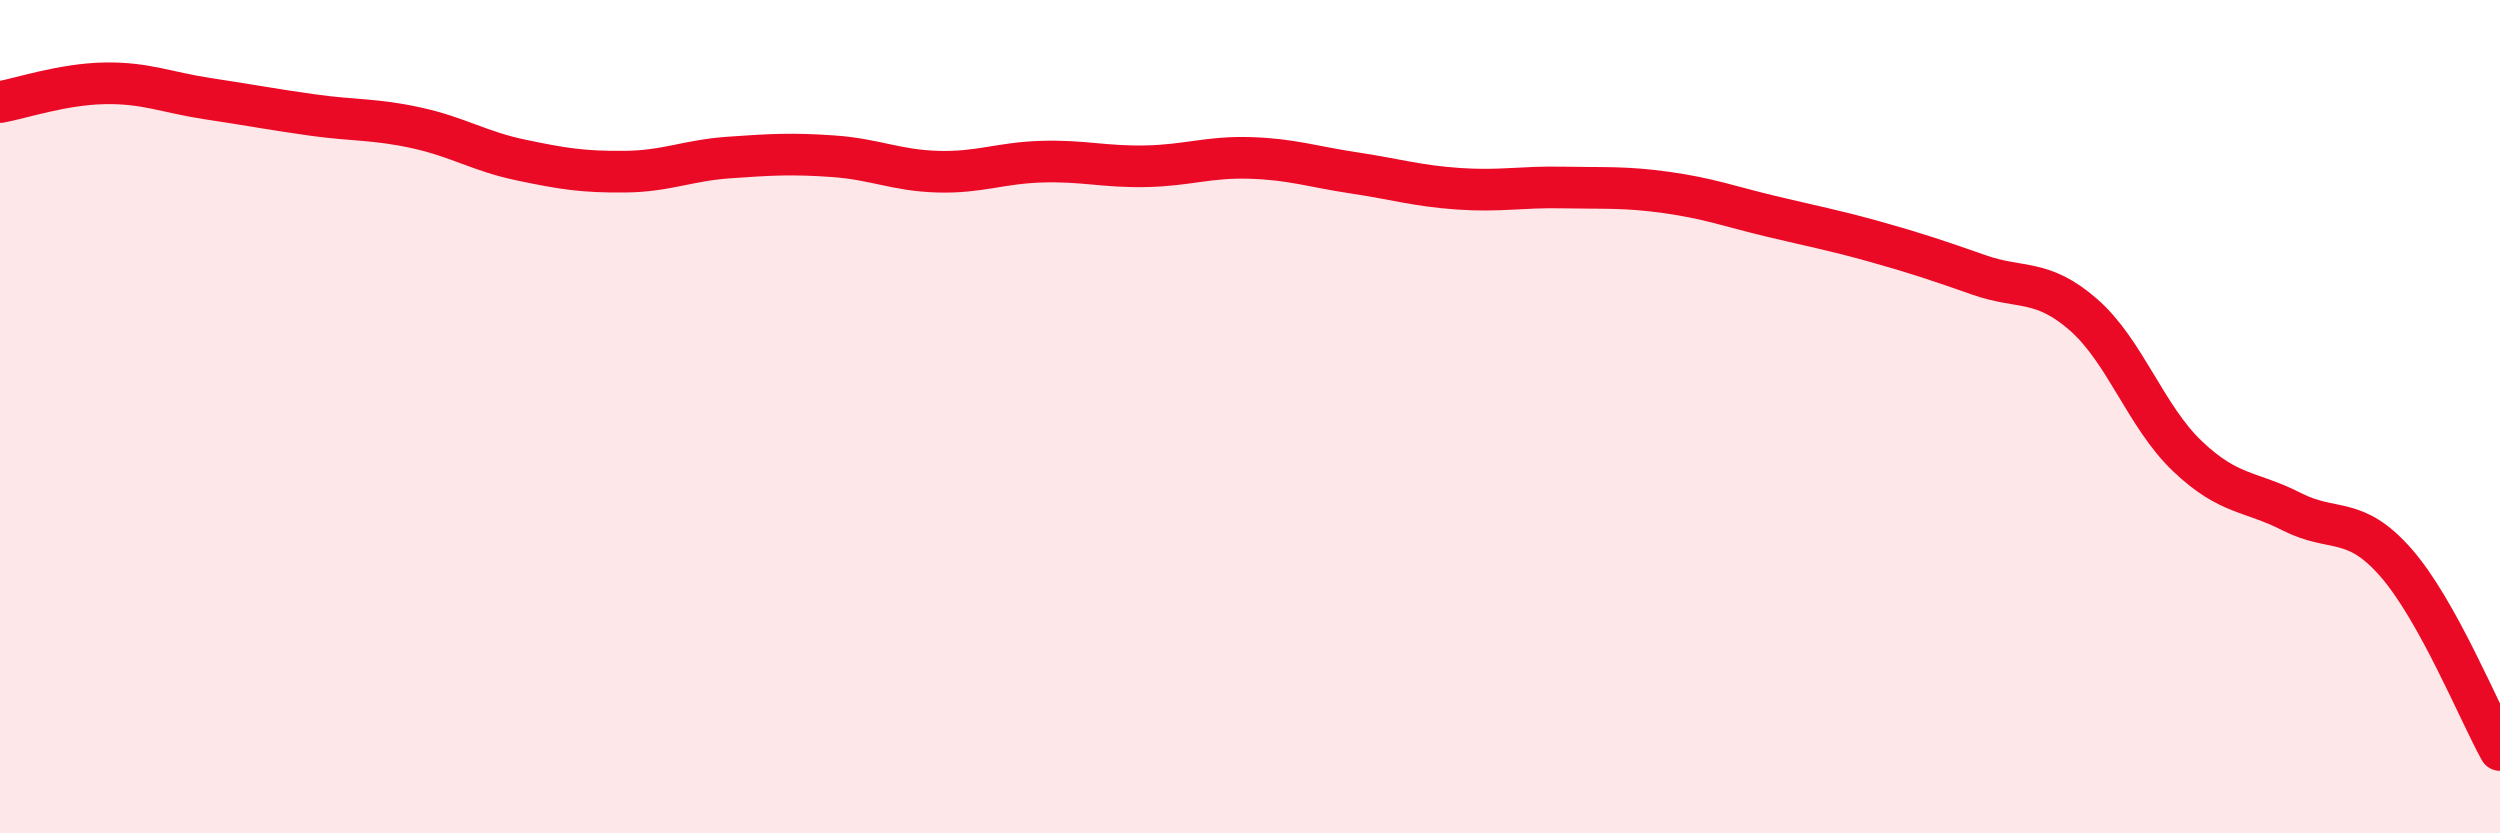
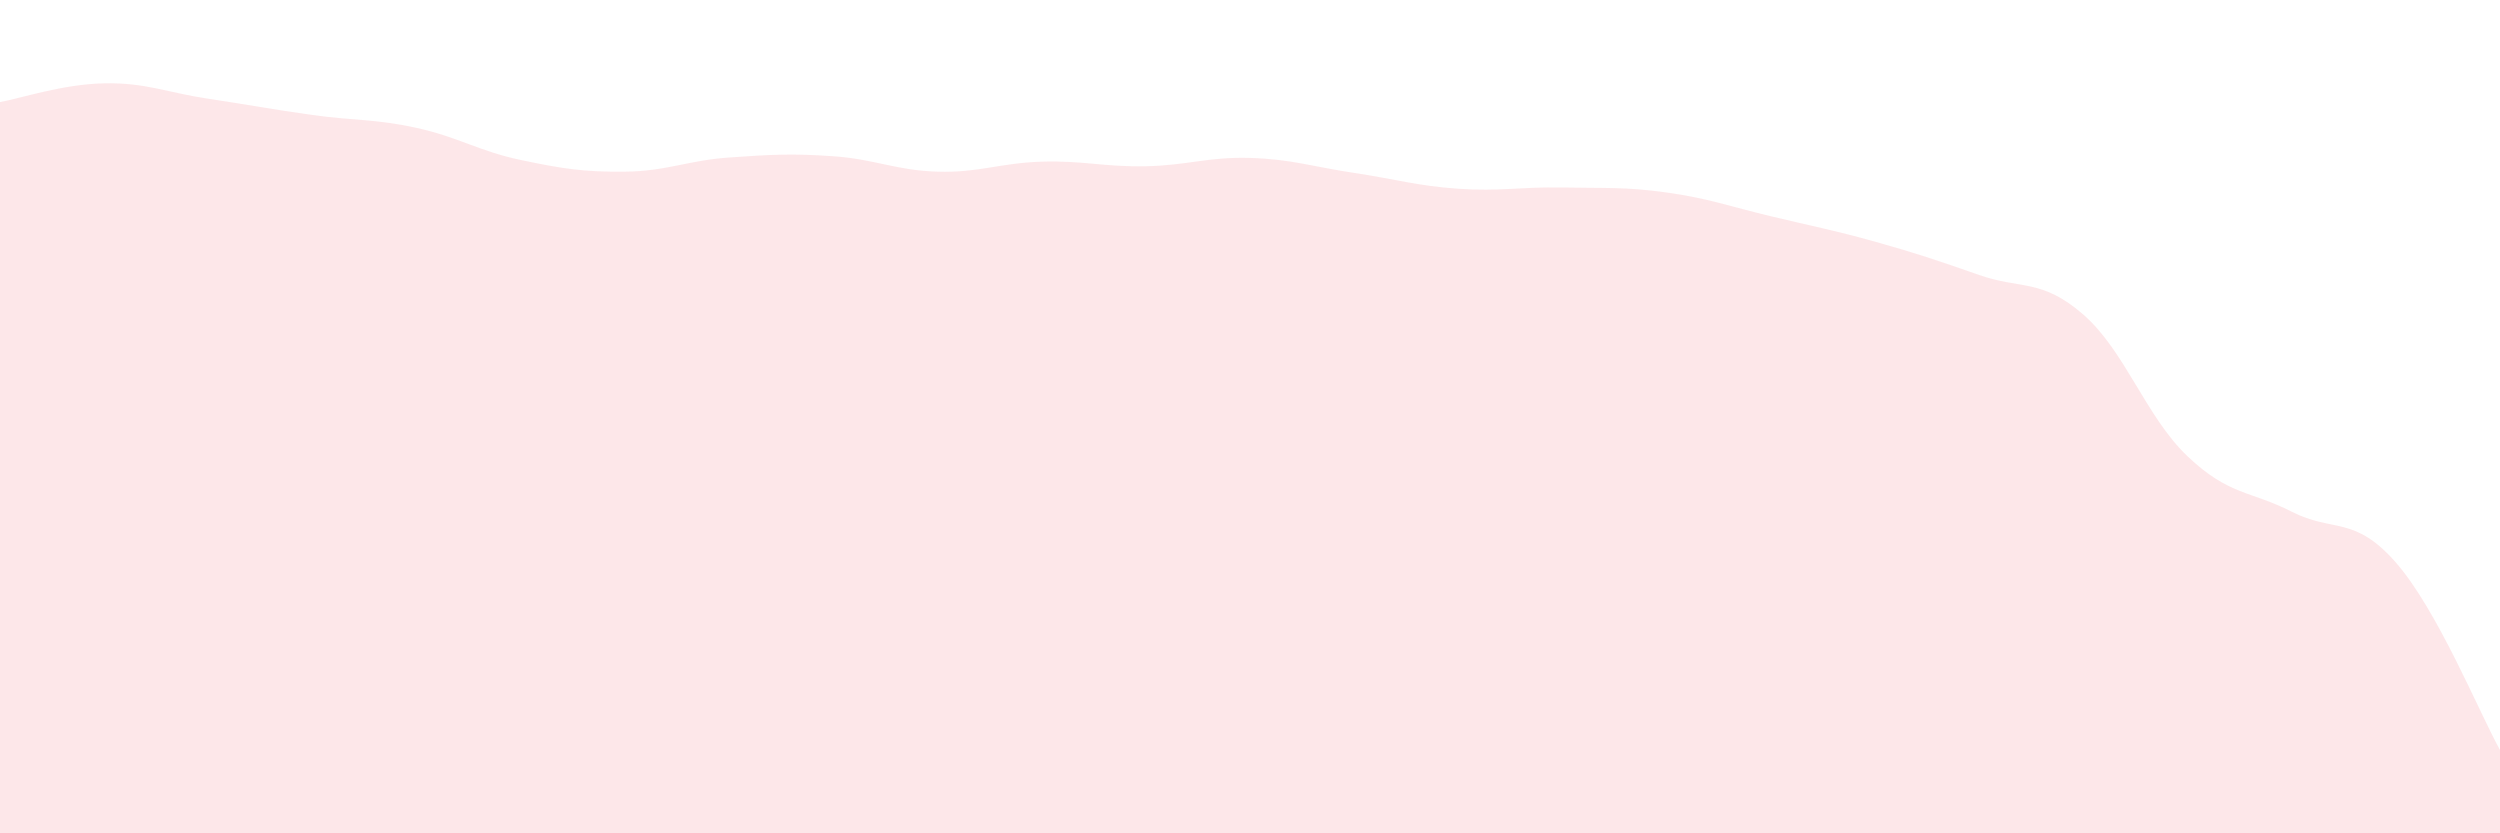
<svg xmlns="http://www.w3.org/2000/svg" width="60" height="20" viewBox="0 0 60 20">
  <path d="M 0,2.45 C 0.5,2.36 1.5,2.02 2.5,2 C 3.5,1.98 4,2.22 5,2.37 C 6,2.52 6.5,2.62 7.5,2.76 C 8.5,2.9 9,2.85 10,3.07 C 11,3.29 11.5,3.63 12.5,3.84 C 13.5,4.05 14,4.13 15,4.12 C 16,4.11 16.5,3.85 17.5,3.78 C 18.5,3.71 19,3.68 20,3.75 C 21,3.82 21.5,4.09 22.5,4.12 C 23.5,4.15 24,3.91 25,3.88 C 26,3.85 26.5,4.01 27.5,3.99 C 28.5,3.97 29,3.76 30,3.79 C 31,3.82 31.5,4 32.5,4.15 C 33.5,4.3 34,4.46 35,4.53 C 36,4.6 36.5,4.48 37.5,4.5 C 38.5,4.52 39,4.48 40,4.62 C 41,4.76 41.5,4.95 42.5,5.19 C 43.5,5.43 44,5.52 45,5.8 C 46,6.08 46.5,6.25 47.5,6.6 C 48.5,6.95 49,6.68 50,7.55 C 51,8.42 51.5,10 52.5,10.95 C 53.5,11.9 54,11.77 55,12.28 C 56,12.79 56.5,12.36 57.5,13.5 C 58.5,14.64 59.5,17.1 60,18L60 20L0 20Z" fill="#EB0A25" opacity="0.1" stroke-linecap="round" stroke-linejoin="round" />
-   <path d="M 0,2.45 C 0.5,2.36 1.5,2.02 2.5,2 C 3.5,1.98 4,2.22 5,2.37 C 6,2.52 6.5,2.62 7.5,2.76 C 8.5,2.9 9,2.85 10,3.07 C 11,3.29 11.5,3.63 12.5,3.84 C 13.5,4.05 14,4.13 15,4.12 C 16,4.11 16.5,3.85 17.5,3.78 C 18.5,3.71 19,3.68 20,3.75 C 21,3.82 21.5,4.09 22.5,4.12 C 23.5,4.15 24,3.91 25,3.88 C 26,3.85 26.5,4.01 27.5,3.99 C 28.5,3.97 29,3.76 30,3.79 C 31,3.82 31.5,4 32.5,4.15 C 33.5,4.3 34,4.46 35,4.53 C 36,4.6 36.5,4.48 37.5,4.5 C 38.5,4.52 39,4.48 40,4.62 C 41,4.76 41.5,4.95 42.5,5.19 C 43.5,5.43 44,5.52 45,5.8 C 46,6.08 46.5,6.25 47.5,6.6 C 48.5,6.95 49,6.68 50,7.55 C 51,8.42 51.5,10 52.5,10.95 C 53.5,11.9 54,11.77 55,12.28 C 56,12.79 56.5,12.36 57.5,13.5 C 58.5,14.64 59.5,17.1 60,18" stroke="#EB0A25" stroke-width="1" fill="none" stroke-linecap="round" stroke-linejoin="round" />
</svg>